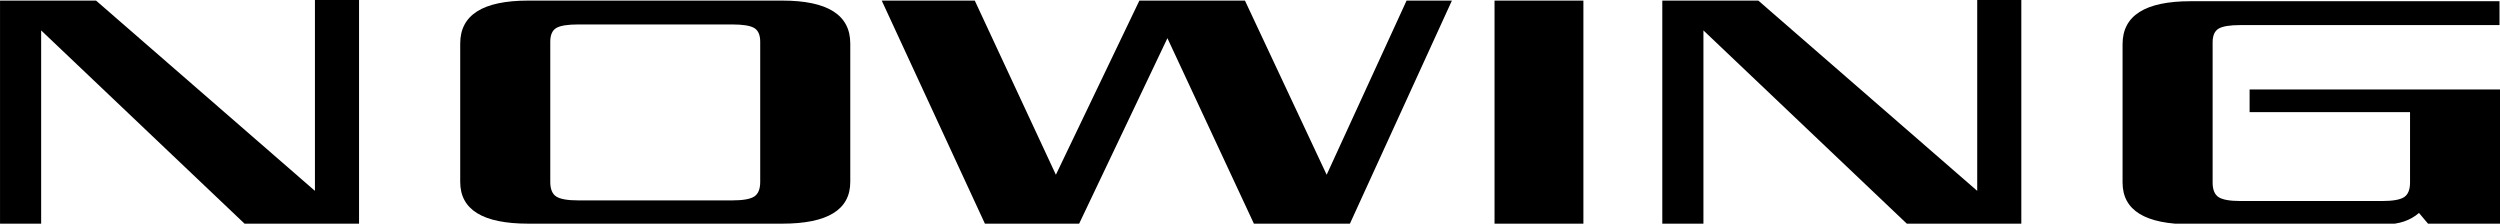
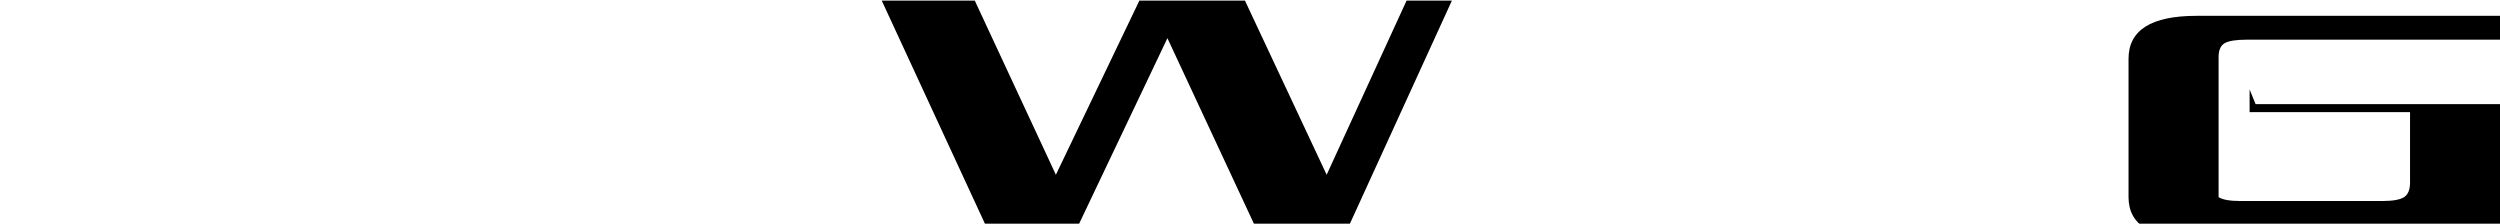
<svg xmlns="http://www.w3.org/2000/svg" width="100.6" height="9">
  <g>
-     <path d="m0,9l1.656,0l0,-7.776l8.184,7.776l4.608,0l0,-9l-1.775,0l0,7.68l-8.808,-7.656l-3.864,0l0,8.976z" />
-     <path d="m21.255,9l10.224,0c1.824,0 2.736,-0.56 2.736,-1.68l0,-5.568c-0,-1.152 -0.912,-1.728 -2.736,-1.728l-10.224,0c-1.824,0 -2.736,0.576 -2.736,1.728l0,5.568c0,1.12 0.912,1.68 2.736,1.68zm0.888,-1.68l0,-5.64c-0,-0.272 0.08,-0.456 0.24,-0.552c0.16,-0.096 0.456,-0.144 0.888,-0.144l6.192,0c0.432,0 0.728,0.048 0.888,0.144c0.16,0.096 0.24,0.28 0.24,0.552l0,5.64c0,0.288 -0.08,0.484 -0.24,0.588c-0.16,0.104 -0.456,0.156 -0.888,0.156l-6.192,0c-0.432,0 -0.728,-0.052 -0.888,-0.156c-0.16,-0.104 -0.24,-0.3 -0.24,-0.588z" />
    <path d="m39.633,9l3.792,0l3.552,-7.464l3.48,7.464l3.864,0l4.104,-8.976l-1.824,0l-3.216,7.008l-3.288,-7.008l-4.248,0l-3.36,7.008l-3.264,-7.008l-3.744,0l4.152,8.976z" />
-     <path d="m60.14,9l3.576,0l0,-8.976l-3.576,0l0,8.976z" />
-     <path d="m66.89,9l1.656,0l0,-7.776l8.184,7.776l4.608,0l0,-9l-1.775,0l0,7.68l-8.808,-7.656l-3.864,0l0,8.976z" />
-     <path d="m90.524,3.6l0,0.913l6.456,0l0,2.832c-0,0.288 -0.08,0.484 -0.24,0.588c-0.16,0.104 -0.456,0.156 -0.888,0.156l-5.688,0c-0.432,0 -0.728,-0.052 -0.888,-0.156c-0.16,-0.104 -0.24,-0.3 -0.24,-0.588l0,-5.64c0,-0.272 0.08,-0.456 0.24,-0.552c0.16,-0.096 0.456,-0.144 0.888,-0.144l10.416,0l0,-0.96l-12.432,0c-1.824,0 -2.736,0.576 -2.736,1.728l0,5.568c0,1.12 0.912,1.68 2.736,1.68l7.848,0c0.544,0 0.992,-0.152 1.344,-0.456l0.385,0.456l2.88,0l0,-5.424l-10.081,0z" />
+     <path d="m90.524,3.6l0,0.913l6.456,0l0,2.832c-0,0.288 -0.08,0.484 -0.24,0.588c-0.16,0.104 -0.456,0.156 -0.888,0.156l-5.688,0c-0.432,0 -0.728,-0.052 -0.888,-0.156l0,-5.64c0,-0.272 0.08,-0.456 0.24,-0.552c0.16,-0.096 0.456,-0.144 0.888,-0.144l10.416,0l0,-0.96l-12.432,0c-1.824,0 -2.736,0.576 -2.736,1.728l0,5.568c0,1.12 0.912,1.68 2.736,1.68l7.848,0c0.544,0 0.992,-0.152 1.344,-0.456l0.385,0.456l2.88,0l0,-5.424l-10.081,0z" />
  </g>
</svg>